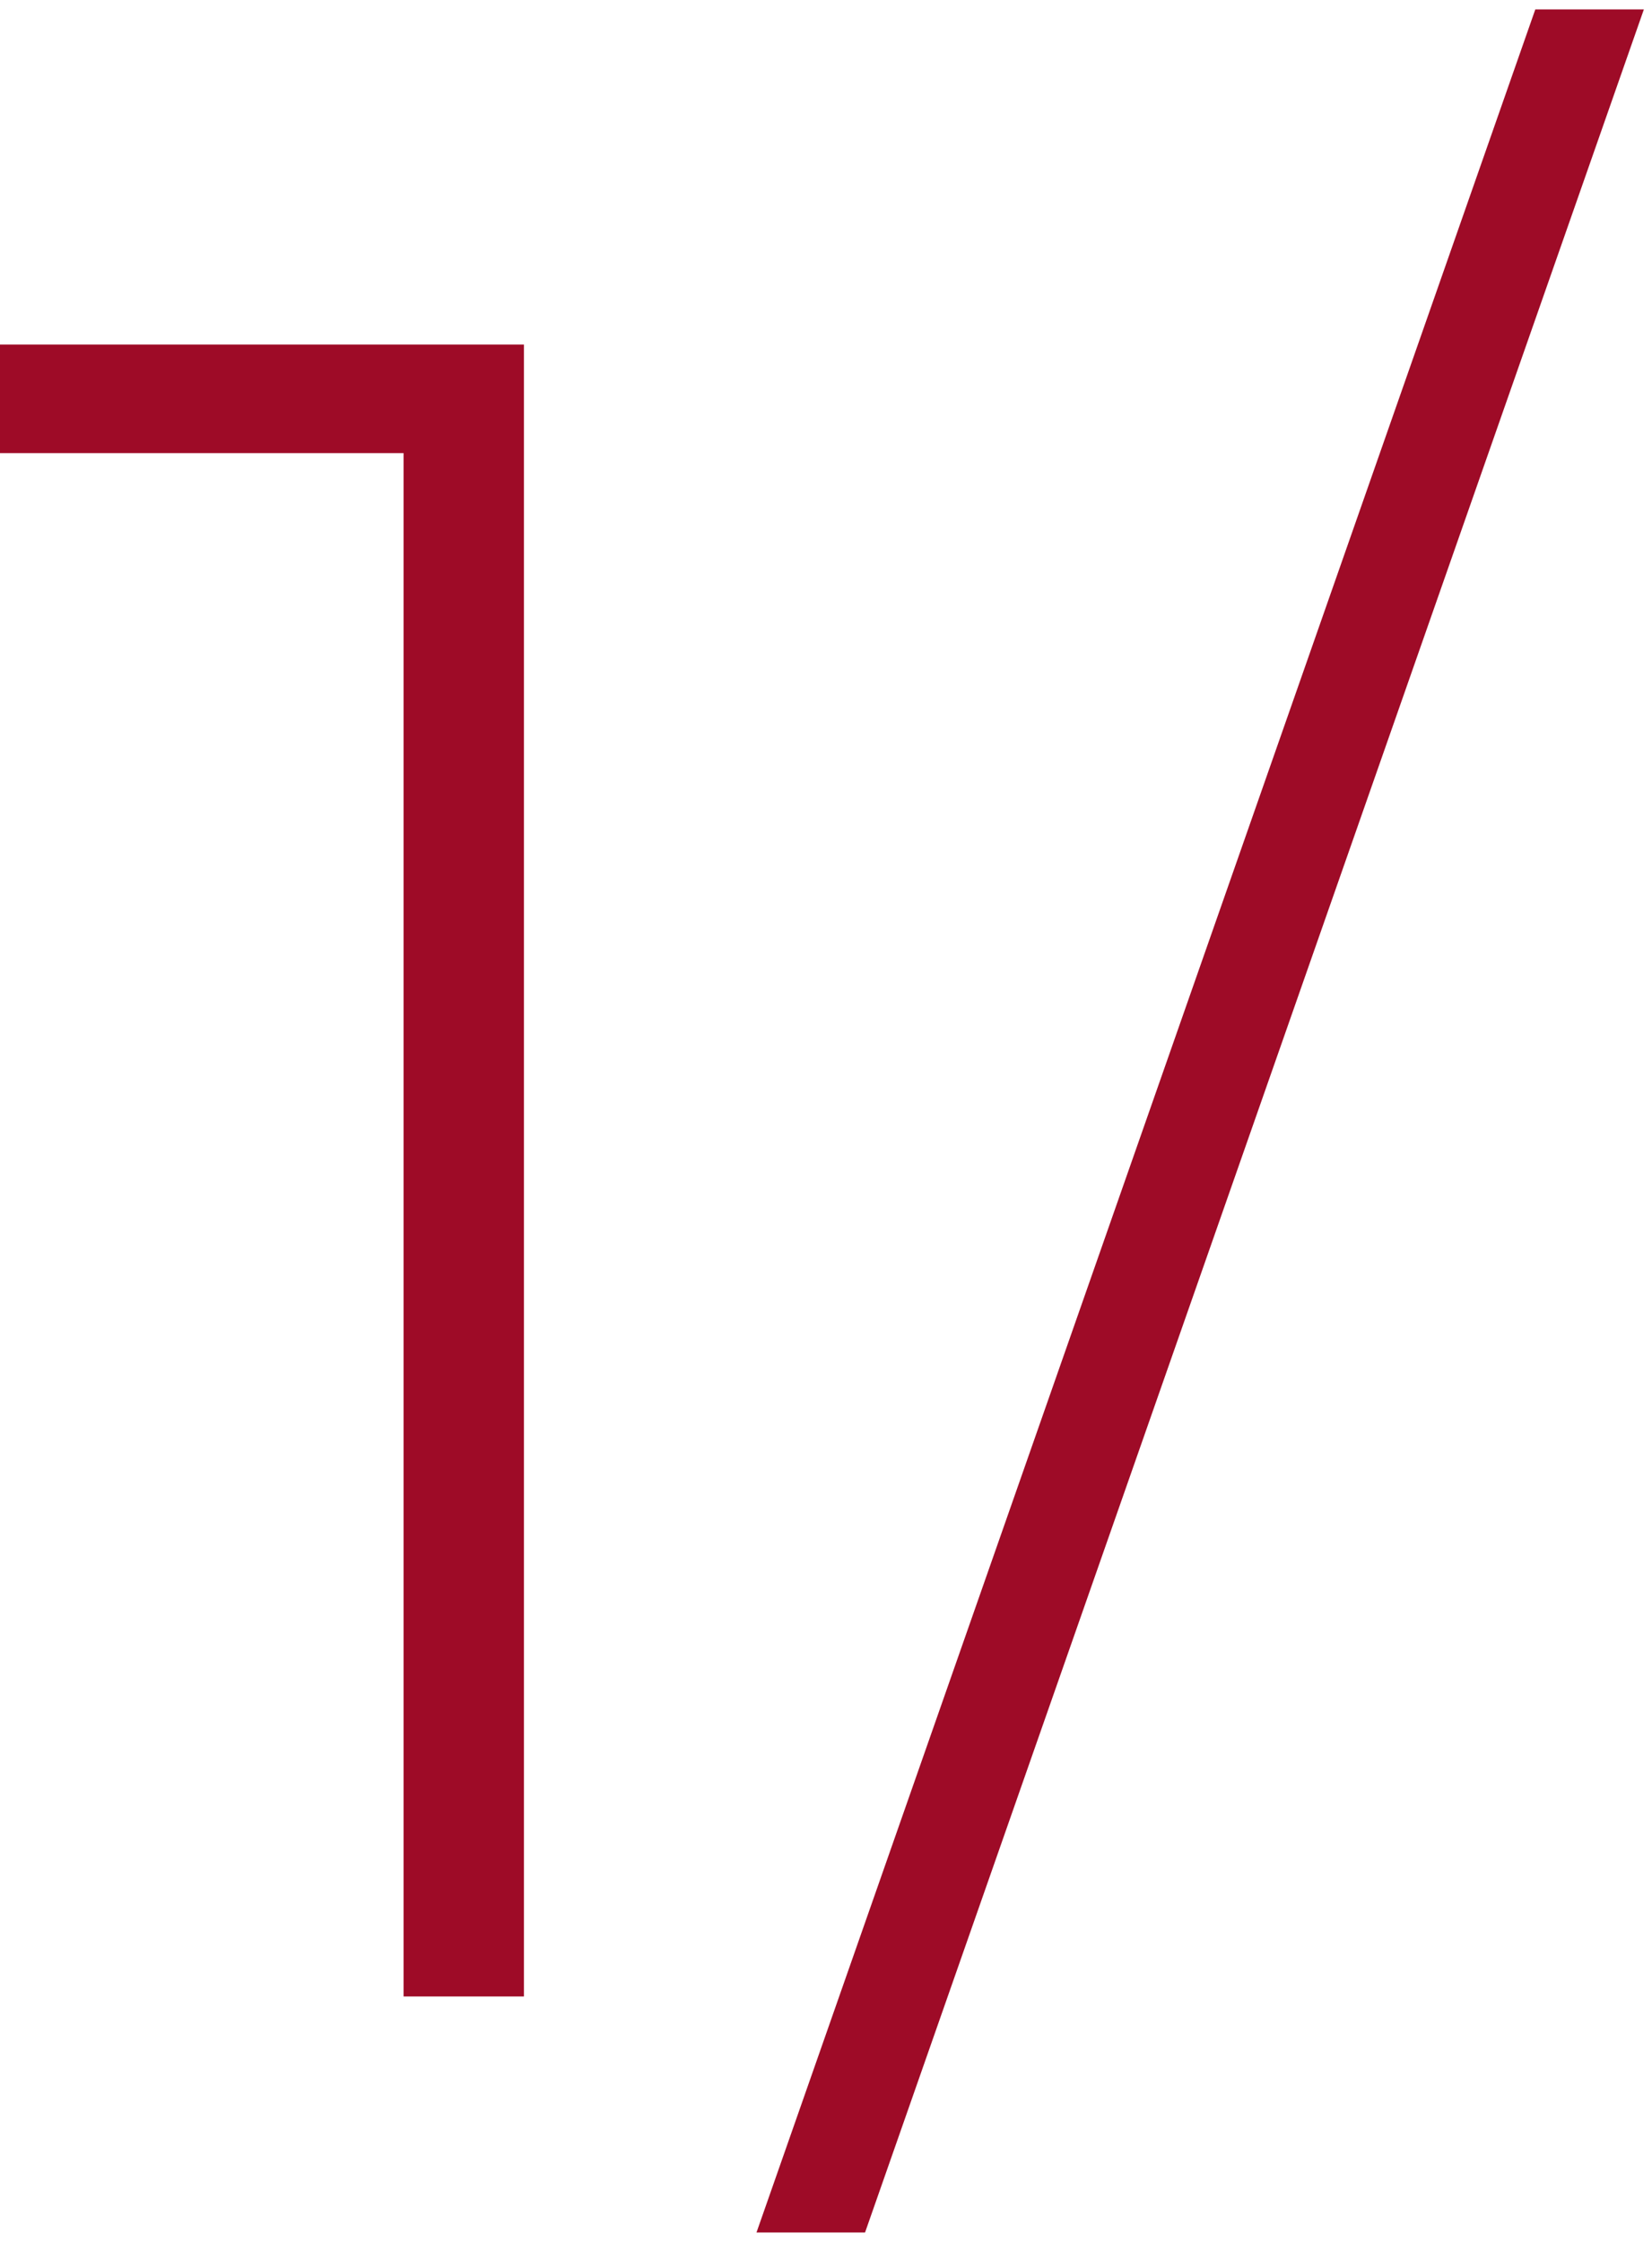
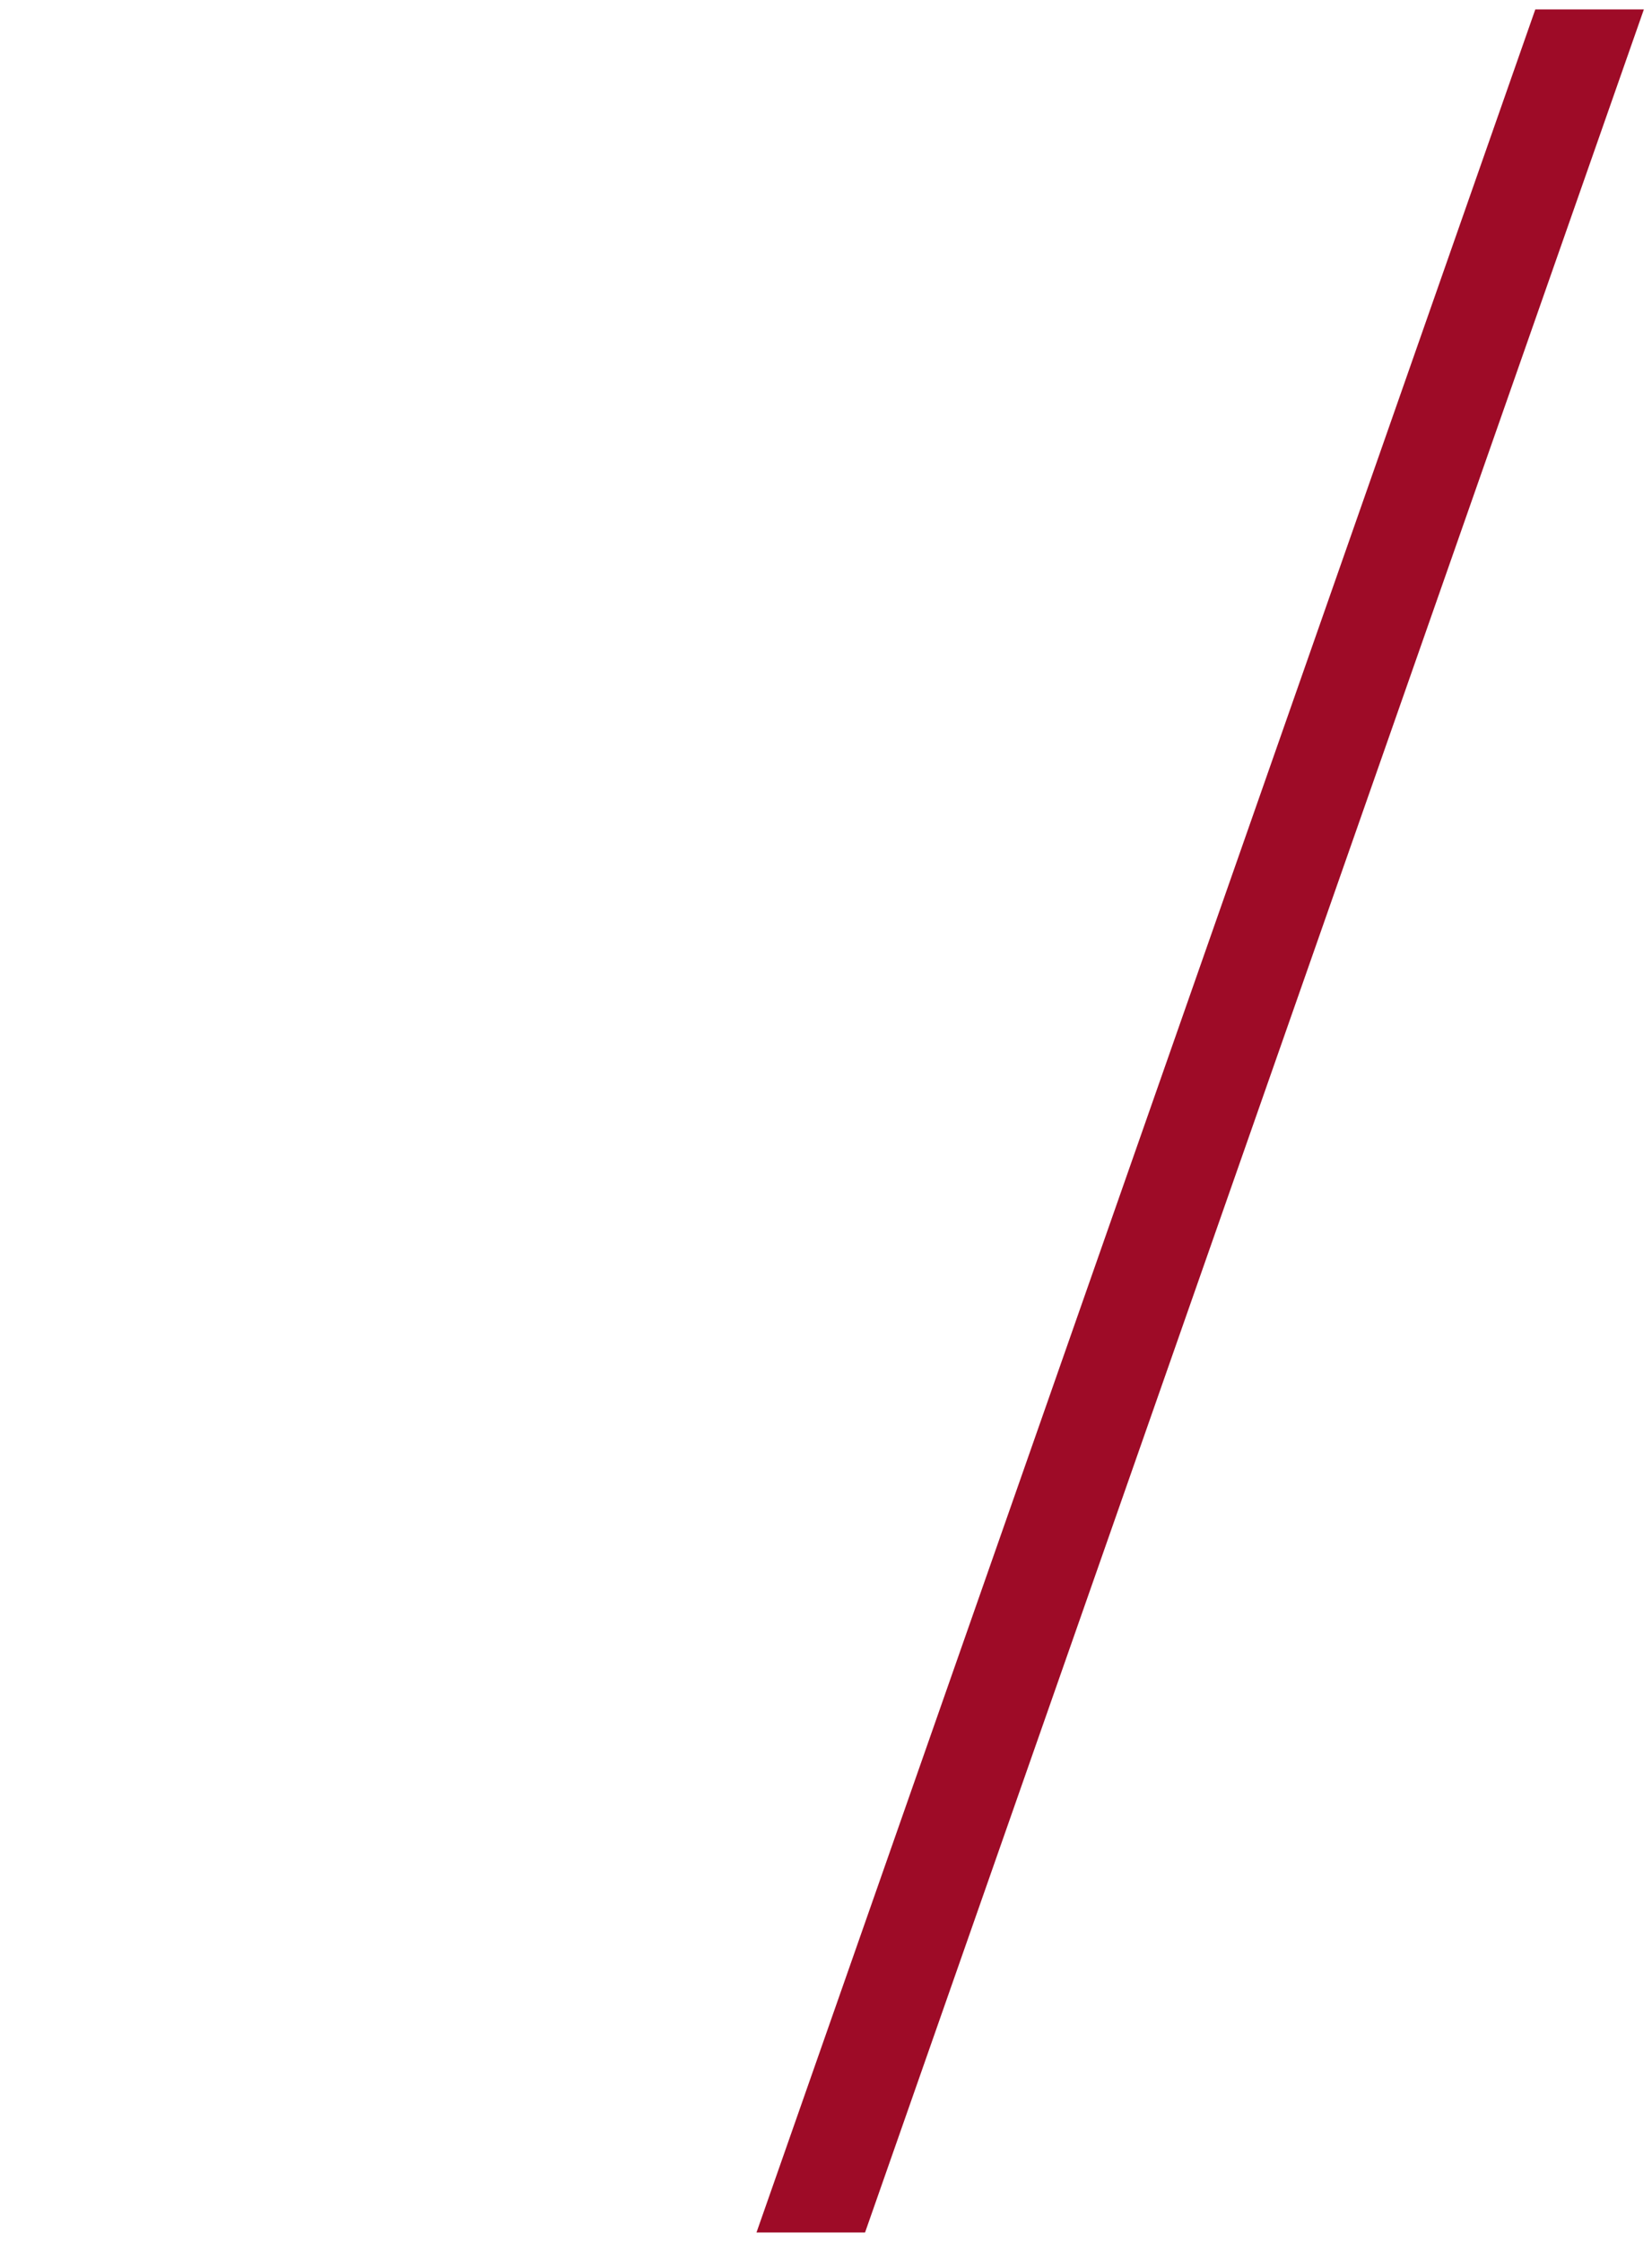
<svg xmlns="http://www.w3.org/2000/svg" width="28" height="38" viewBox="0 0 28 38" fill="none">
  <path d="M26.022 0.16H27.862L14.662 37.84H12.822L26.022 0.16Z" fill="#9E0B27" />
-   <path d="M8.88 5.84V33.84H6.84V7.68H0V5.84H8.88Z" fill="#9E0B27" />
</svg>